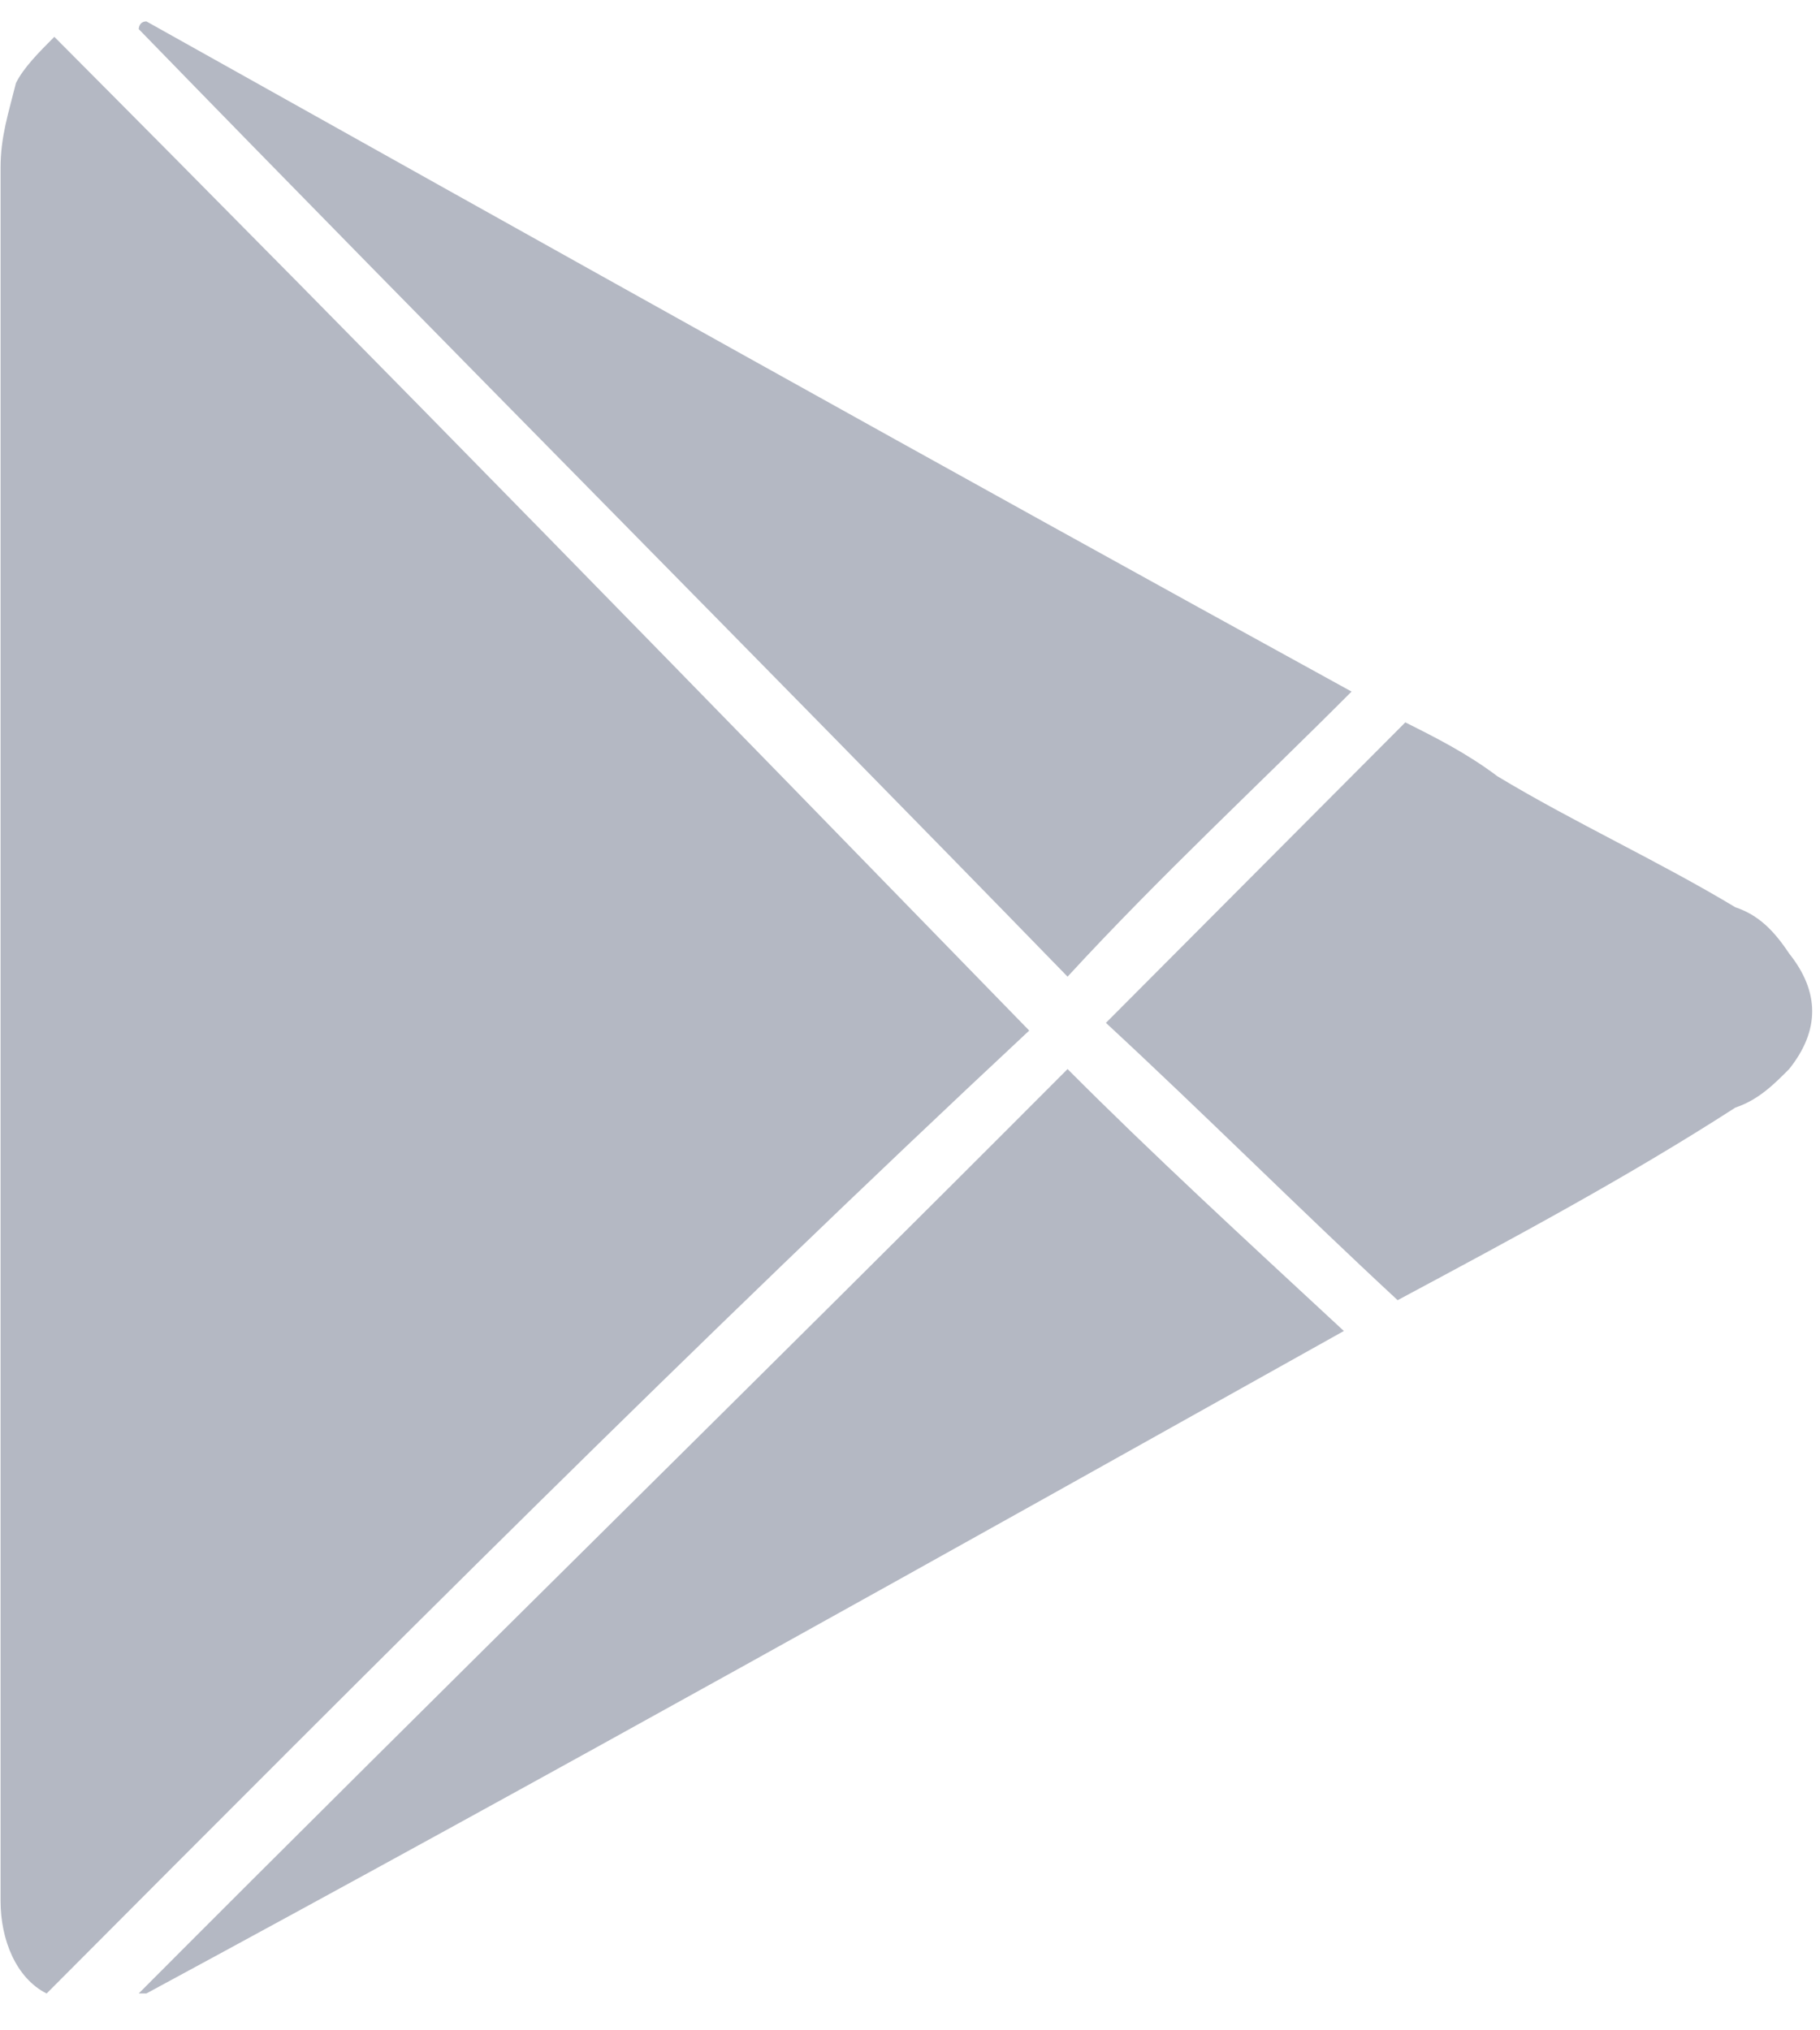
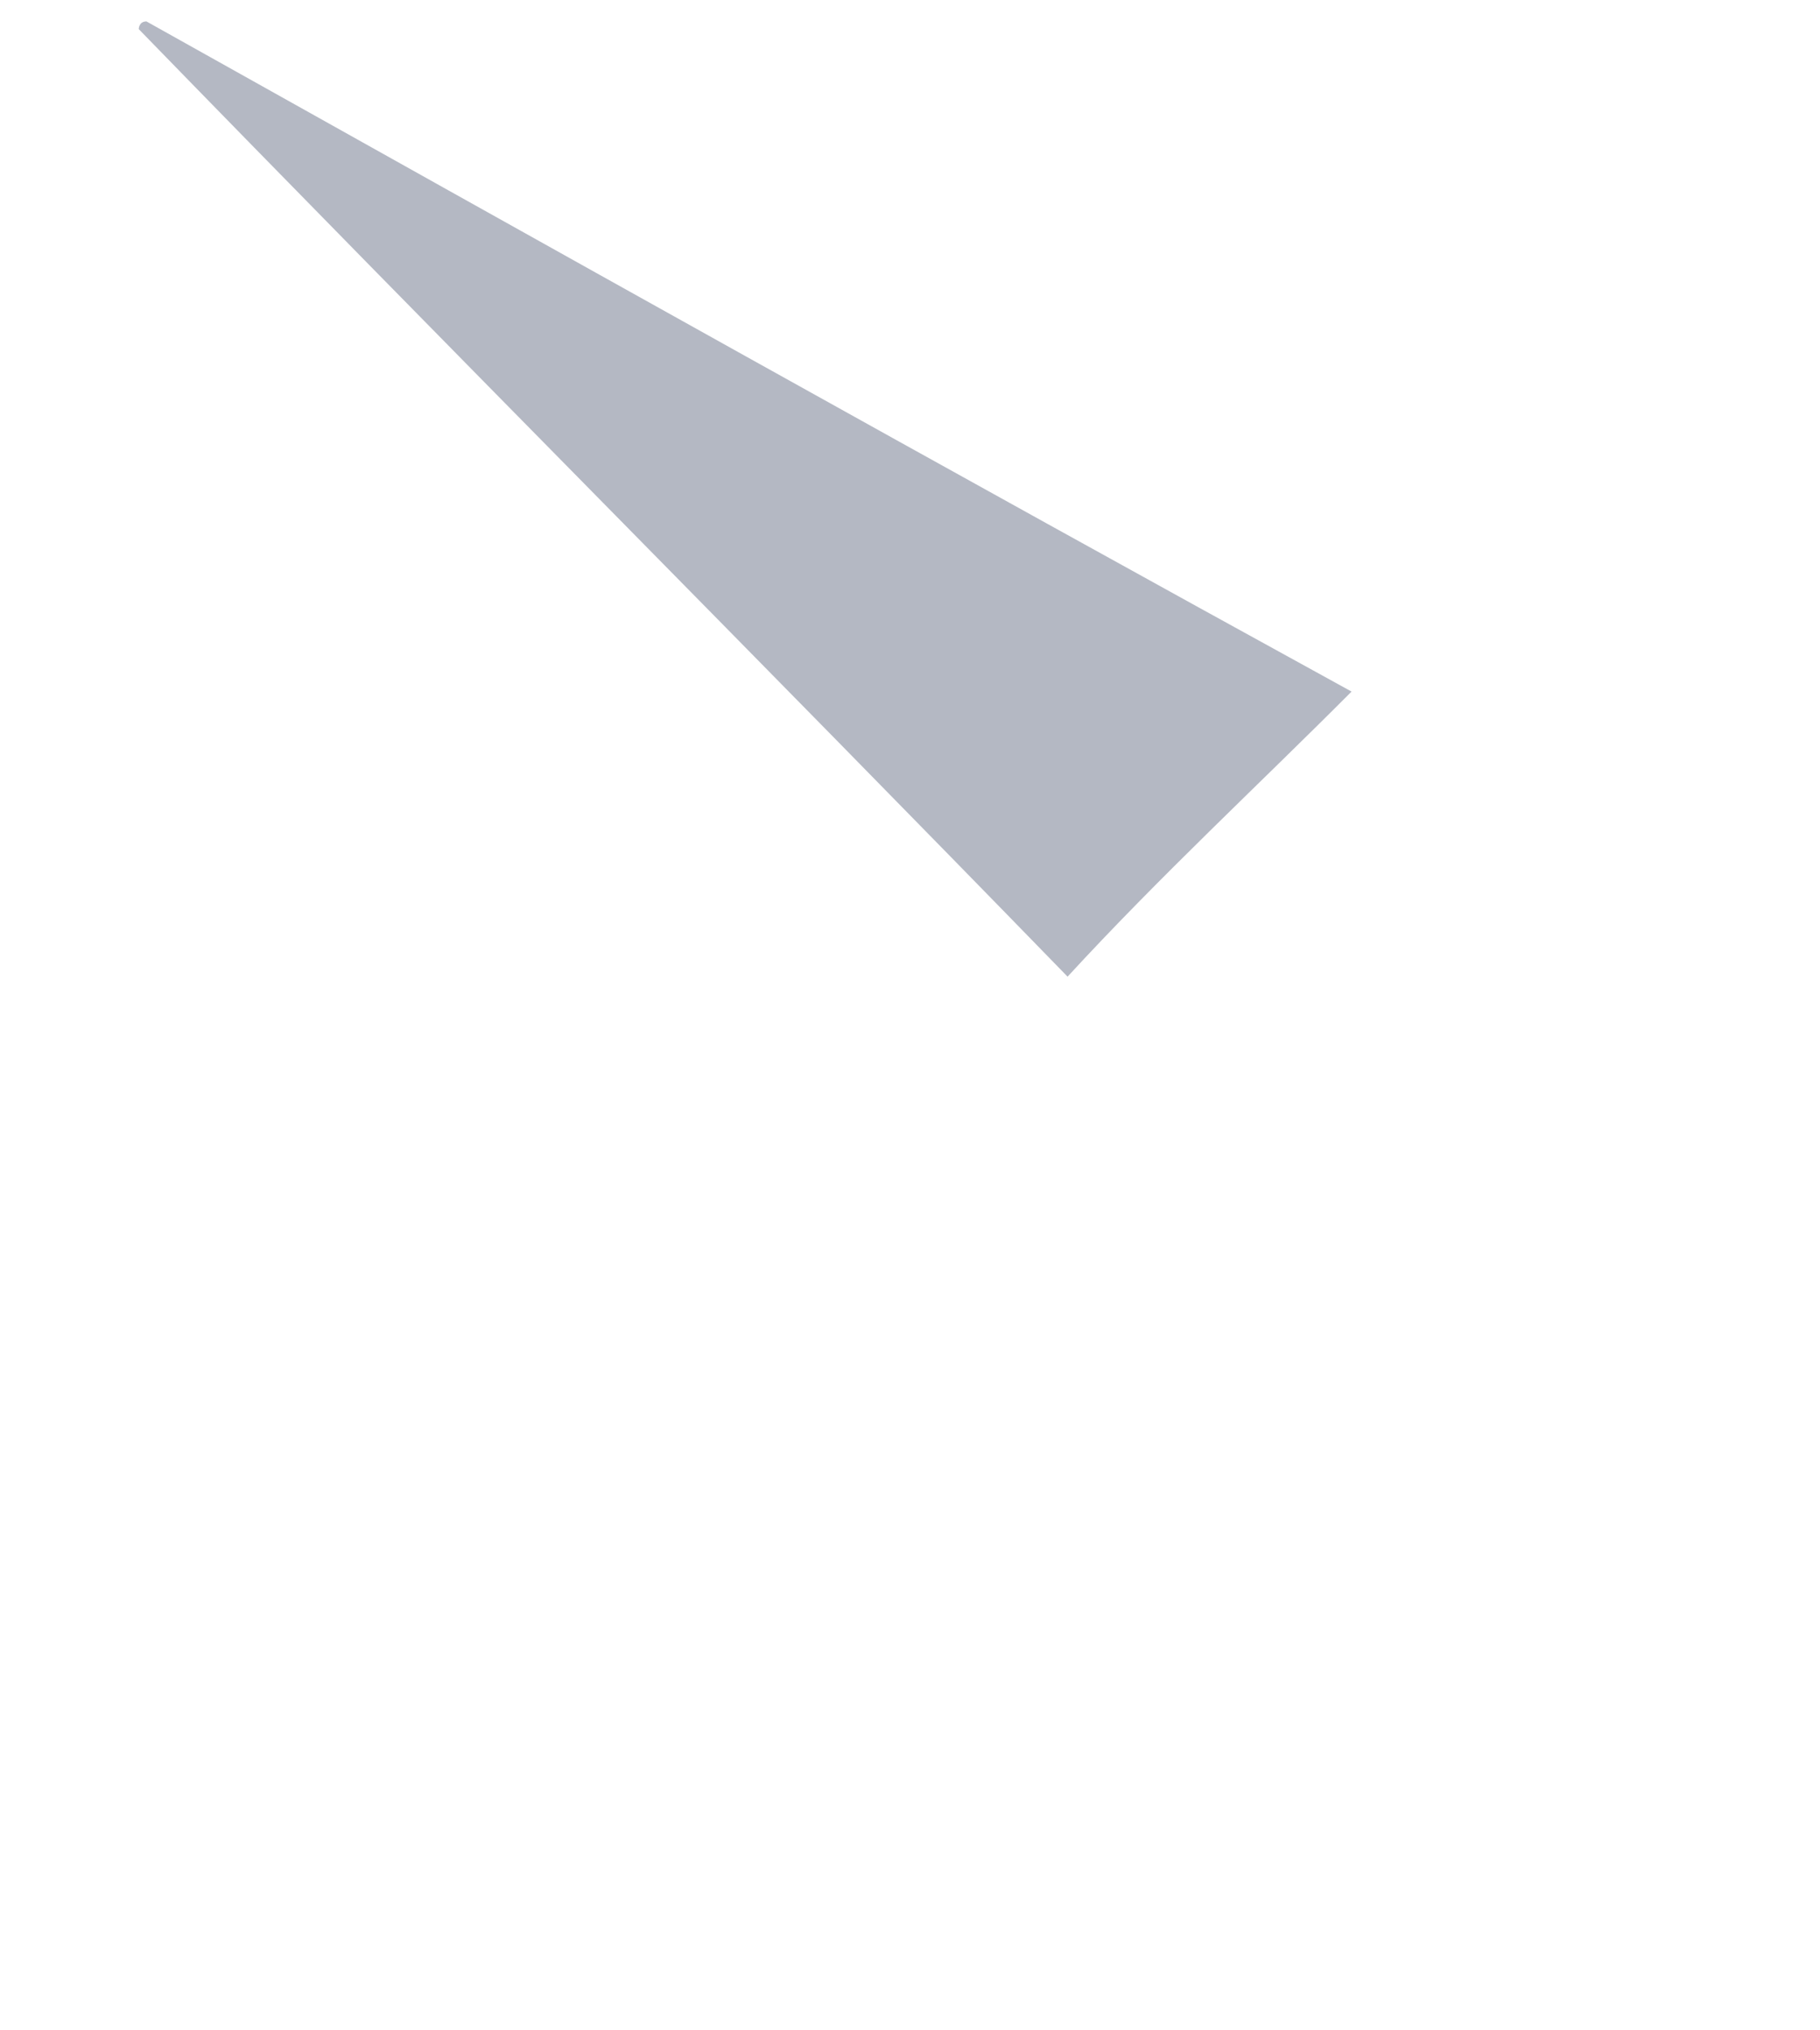
<svg xmlns="http://www.w3.org/2000/svg" width="26" height="29" viewBox="0 0 26 29" fill="none">
-   <path d="M0.666 28.474C0.228 28.254 0.008 27.703 0.008 27.153C0.008 27.043 0.008 26.823 0.008 26.713C0.008 18.571 0.008 10.429 0.008 2.396C0.008 1.956 0.118 1.626 0.228 1.186C0.337 0.966 0.557 0.746 0.776 0.526C5.491 5.257 10.097 9.988 14.703 14.72C9.987 19.121 5.382 23.742 0.666 28.474Z" fill="#B4B8C3" />
  <path d="M19.308 9.878C17.992 11.199 16.567 12.519 15.251 13.95C10.864 9.438 6.368 4.927 1.982 0.416C1.982 0.416 1.982 0.306 2.092 0.306C7.794 3.497 13.496 6.687 19.308 9.878Z" fill="#B4B8C3" />
-   <path d="M1.982 28.473C6.368 24.072 10.864 19.671 15.251 15.27C16.457 16.48 17.773 17.69 19.198 19.011C13.496 22.201 7.794 25.392 2.092 28.473H1.982Z" fill="#B4B8C3" />
-   <path d="M19.966 18.571C18.541 17.25 17.225 15.93 15.799 14.61C17.225 13.179 18.651 11.749 20.076 10.318C20.515 10.538 20.953 10.758 21.392 11.088C22.488 11.749 23.695 12.299 24.791 12.959C25.12 13.069 25.34 13.289 25.559 13.619C25.998 14.169 25.998 14.72 25.559 15.27C25.34 15.49 25.12 15.71 24.791 15.82C23.256 16.81 21.611 17.69 19.966 18.571Z" fill="#B4B8C3" />
</svg>